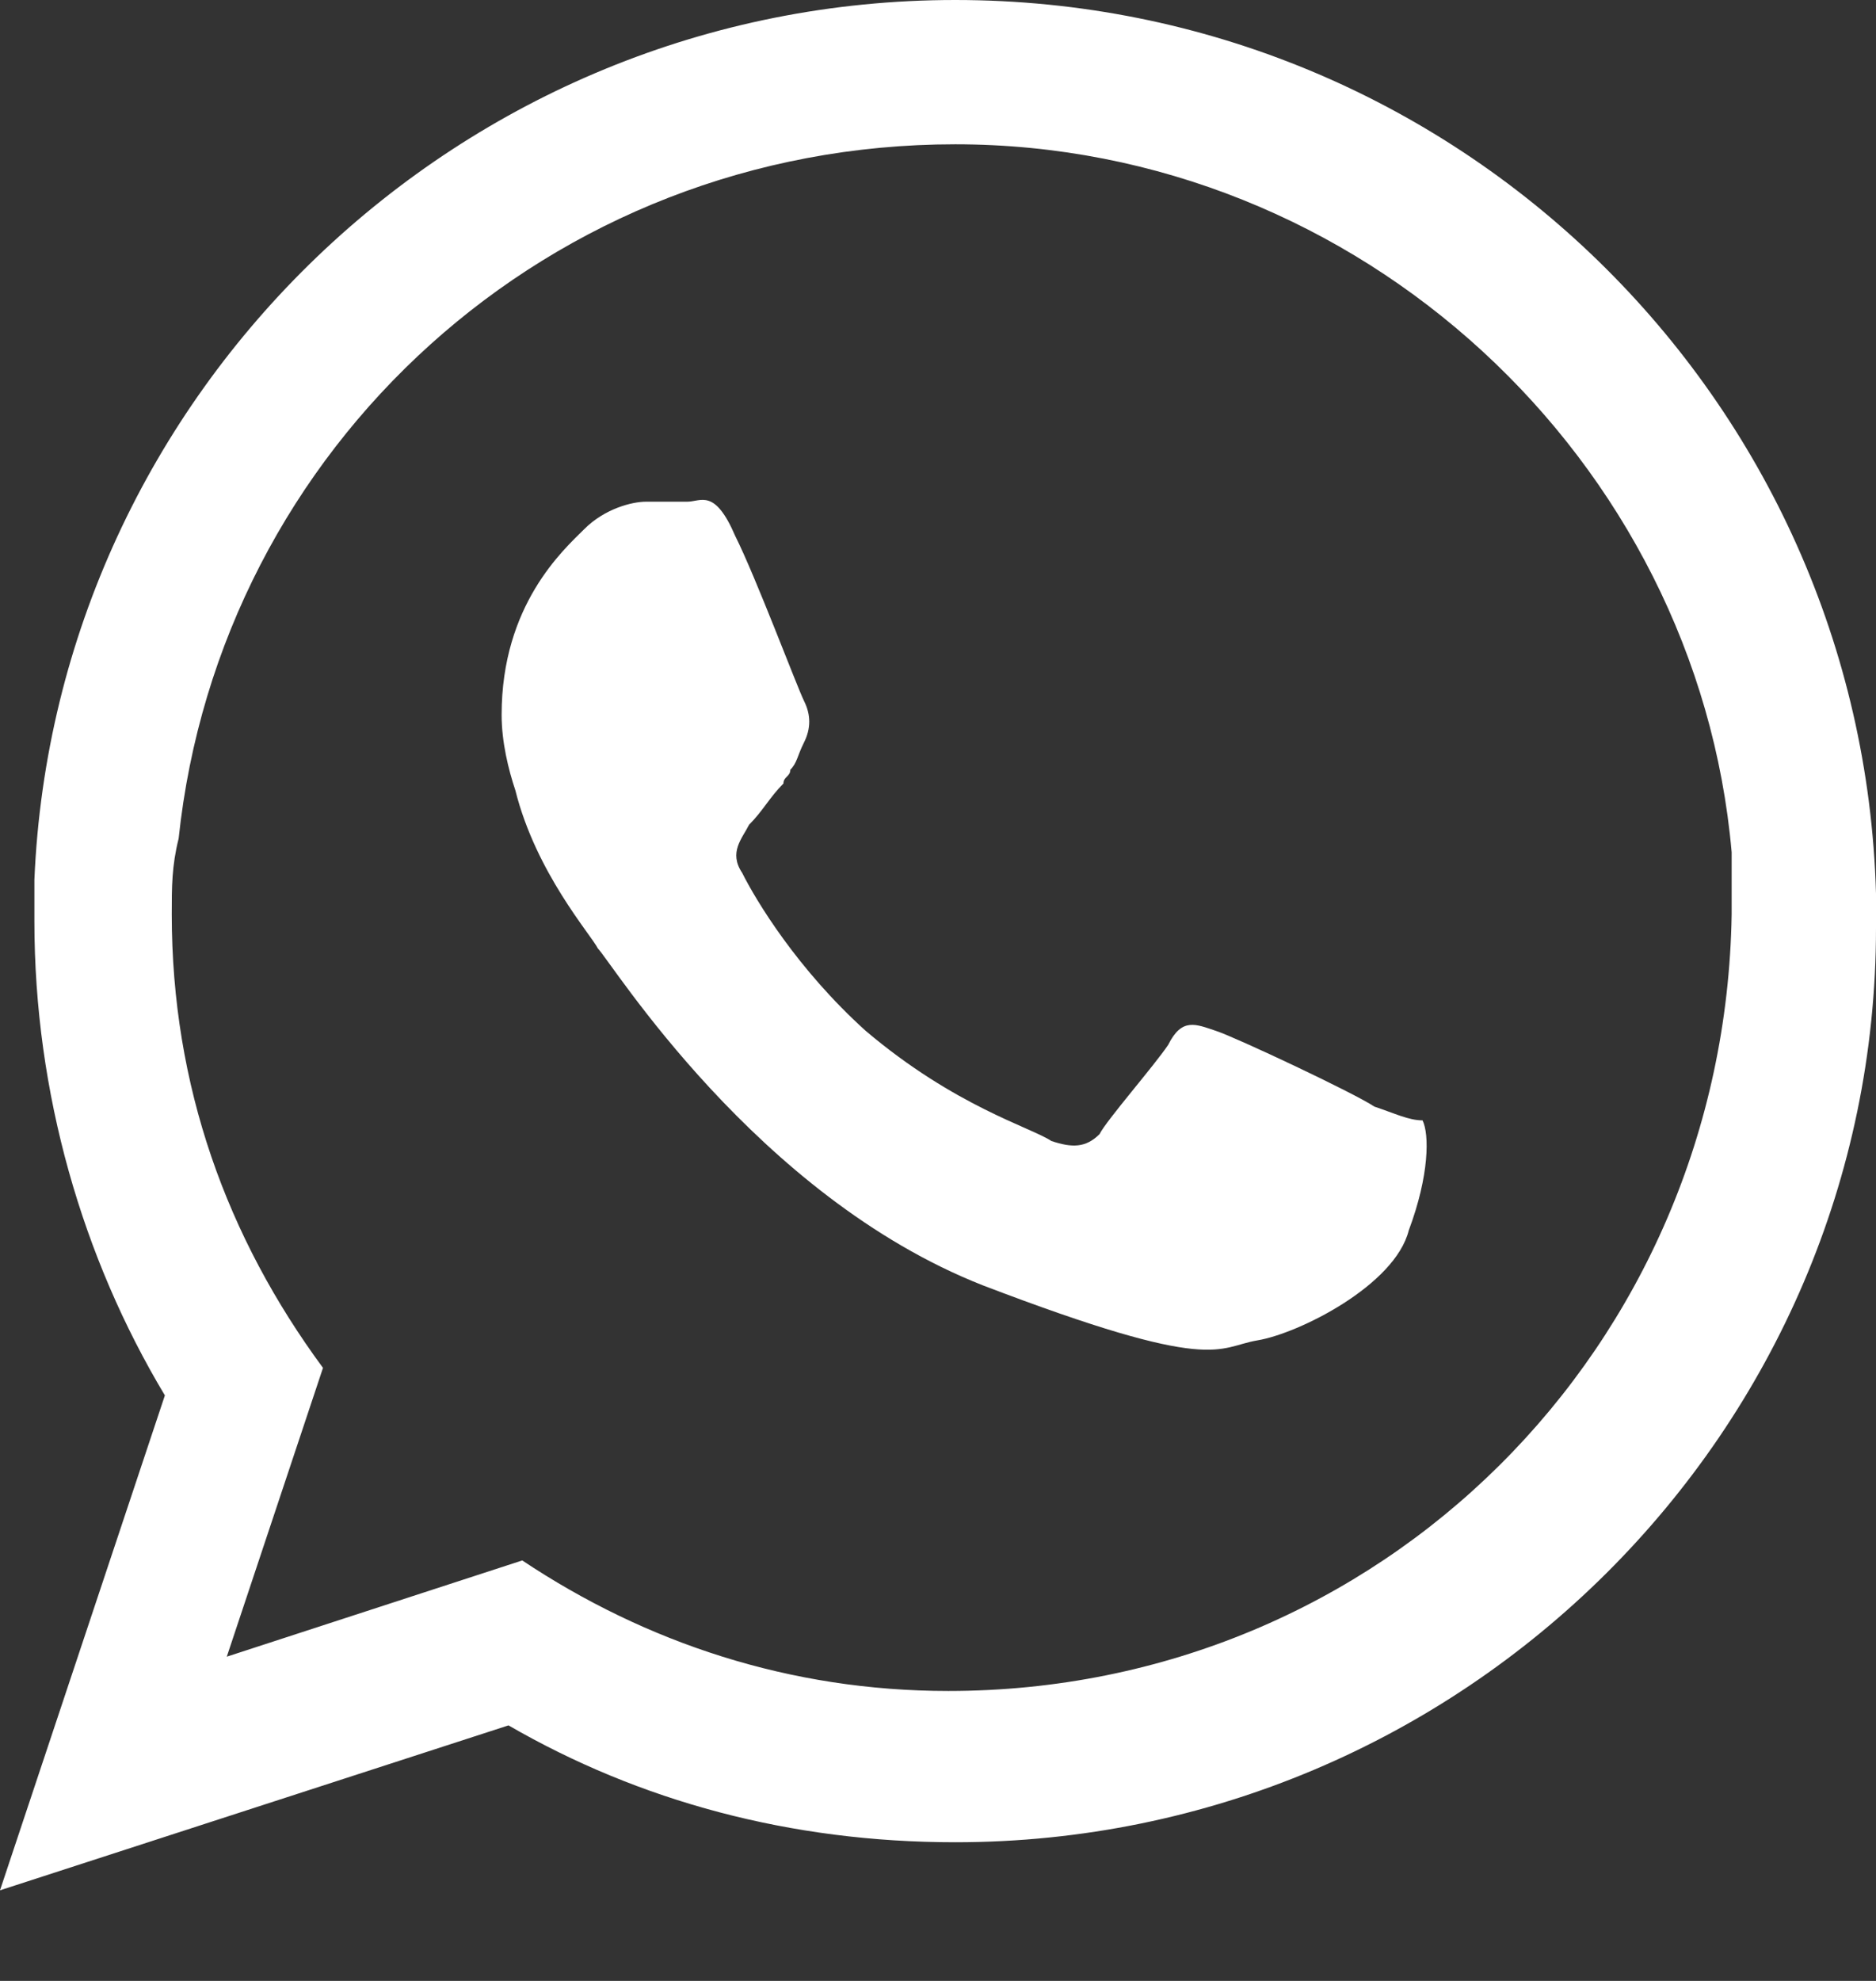
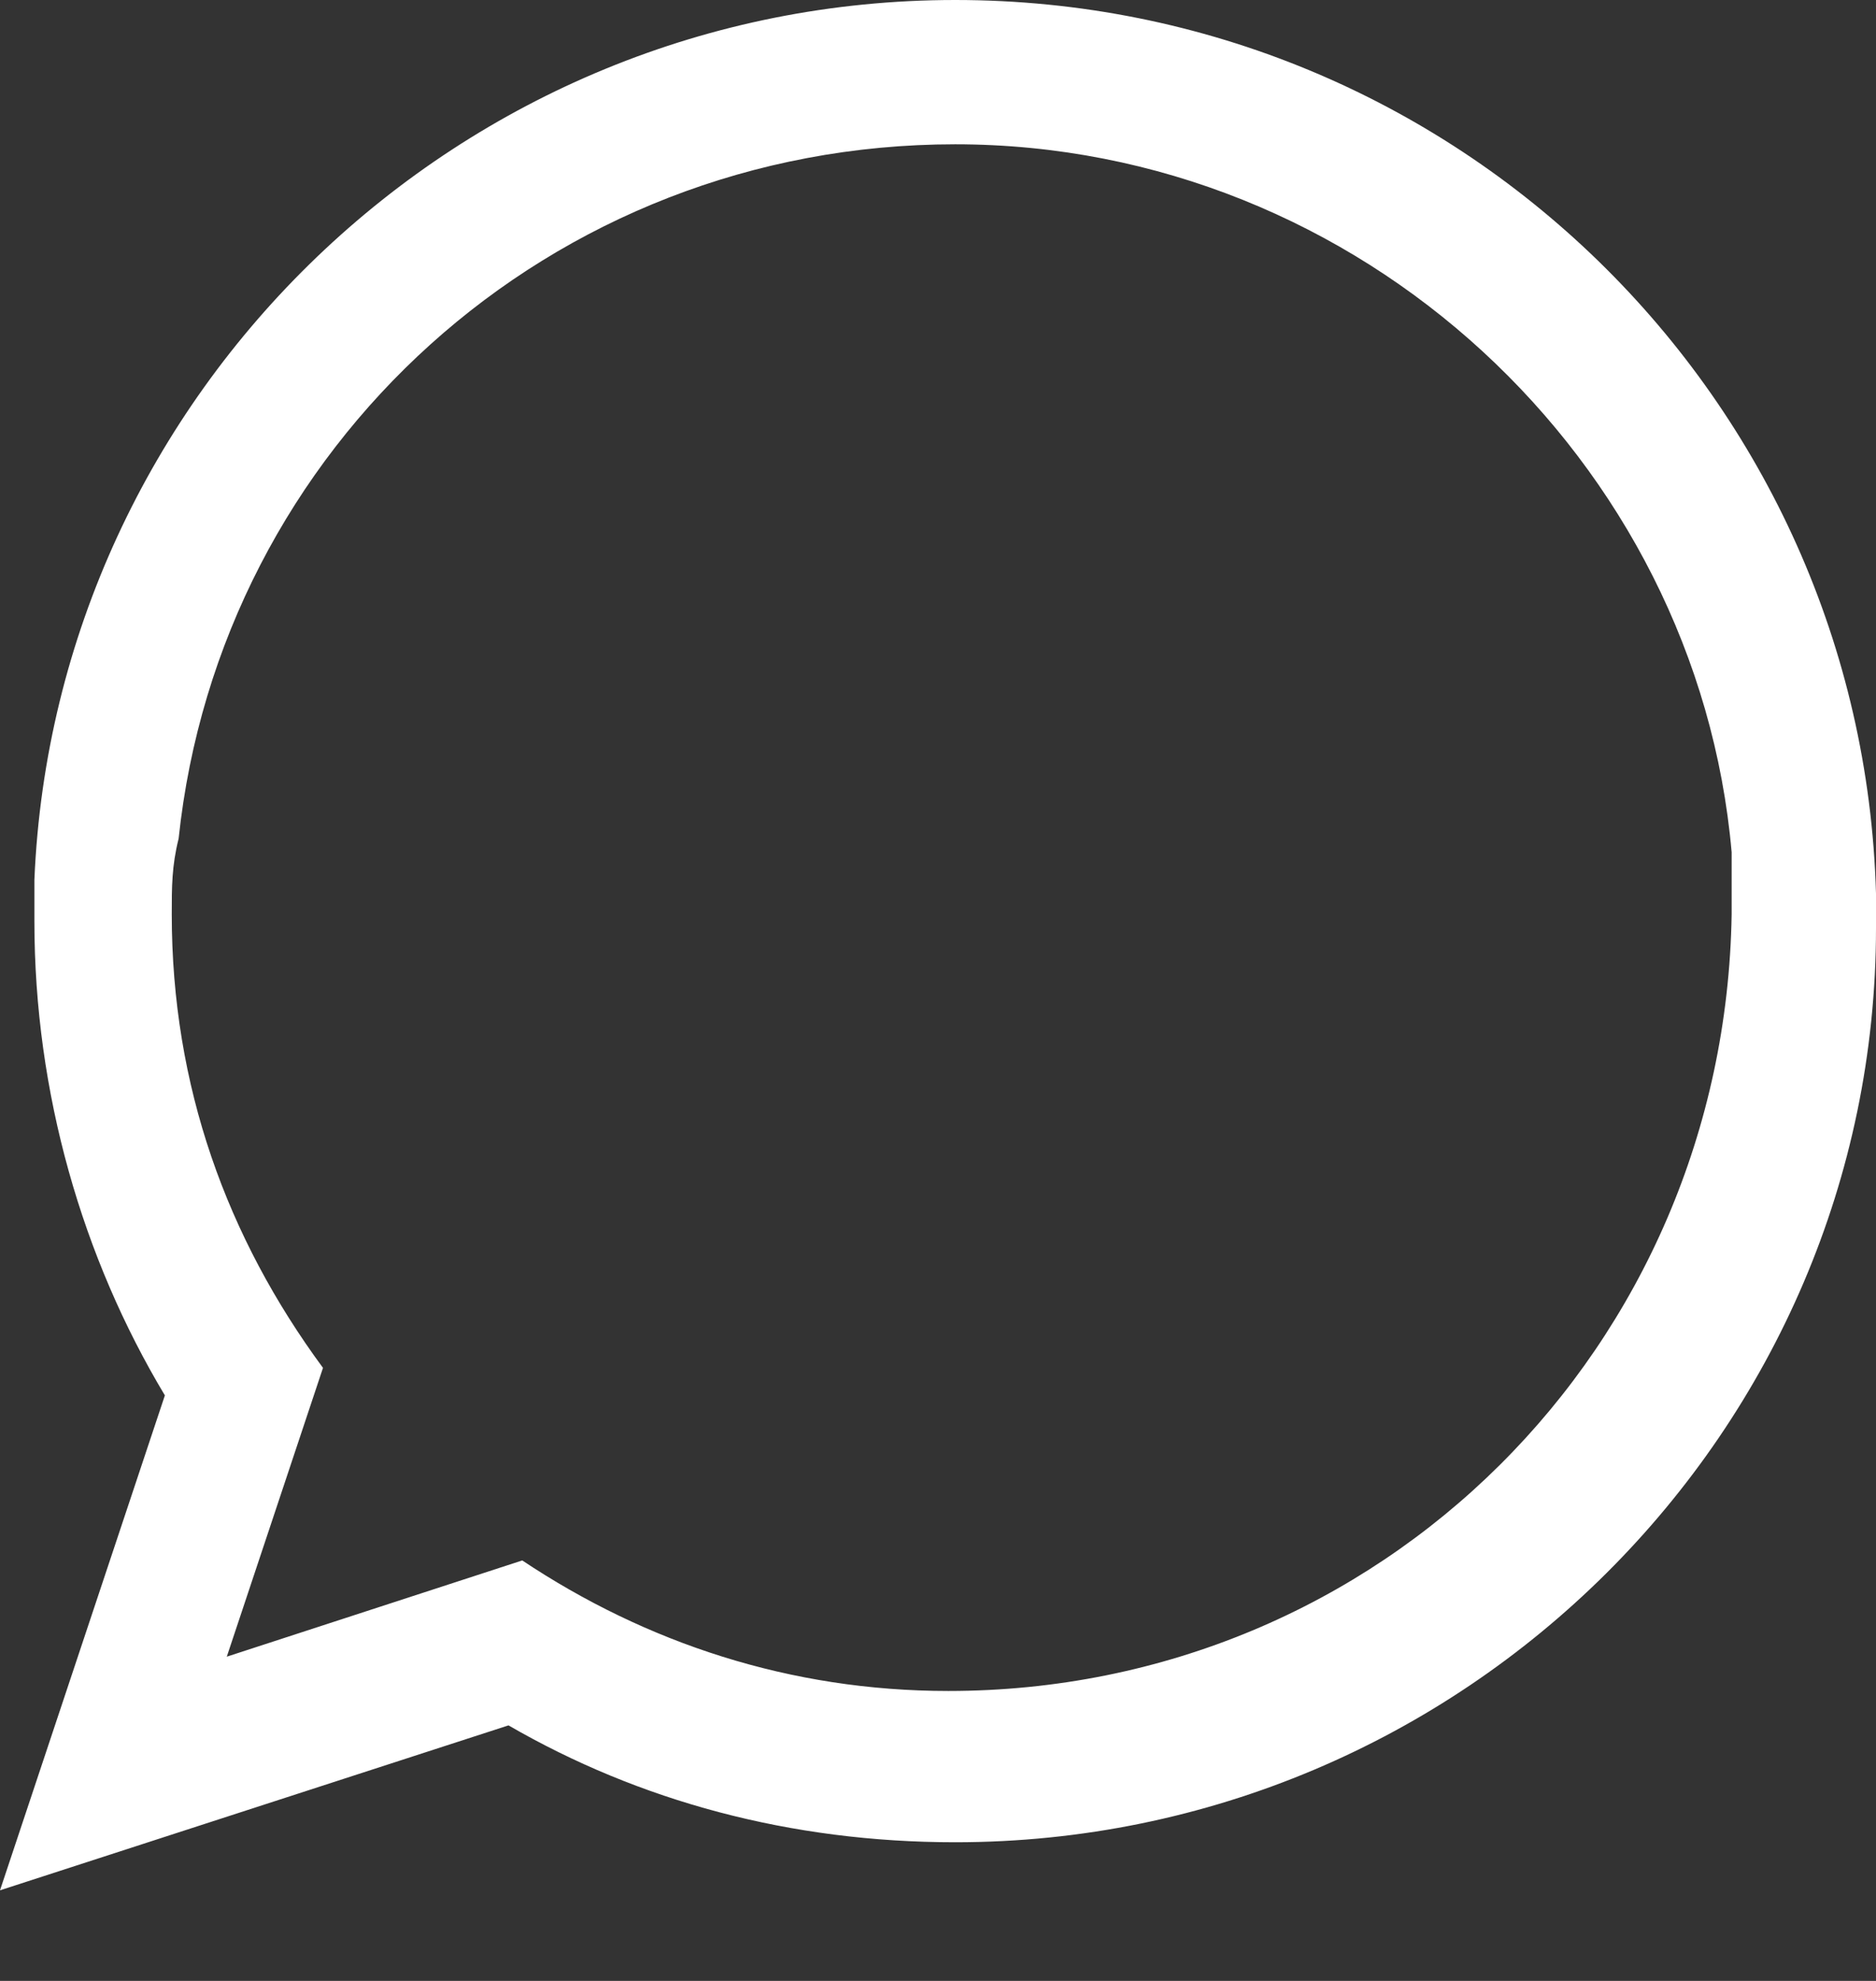
<svg xmlns="http://www.w3.org/2000/svg" width="18" height="19" viewBox="0 0 18 19" fill="none">
  <rect x="0" y="0" width="18" height="19" fill="#333333" stroke="none" />
  <path fill-rule="evenodd" clip-rule="evenodd" d="M18 8.571C17.868 3.824 13.978 -0 9.165 -0C4.418 -0 0.527 3.758 0.33 8.439C0.33 8.571 0.33 8.703 0.33 8.835C0.33 10.483 0.791 12.066 1.582 13.384L0 18.131L4.879 16.549C6.132 17.274 7.582 17.67 9.165 17.67C14.044 17.67 18 13.714 18 8.901C18 8.769 18 8.637 18 8.571ZM9.099 16.219C7.582 16.219 6.198 15.758 5.011 14.967L2.176 15.89L3.099 13.12C2.176 11.868 1.648 10.417 1.648 8.769C1.648 8.505 1.648 8.307 1.714 8.043C2.11 4.285 5.275 1.384 9.165 1.384C13.055 1.384 16.286 4.417 16.615 8.175C16.615 8.373 16.615 8.571 16.615 8.769C16.549 12.923 13.253 16.219 9.099 16.219Z" fill="#ffffff" />
-   <path fill-rule="evenodd" clip-rule="evenodd" d="M13.187 10.614C12.989 10.482 11.868 9.955 11.671 9.889C11.473 9.823 11.341 9.757 11.209 10.021C11.077 10.219 10.616 10.746 10.55 10.878C10.418 11.01 10.286 11.01 10.088 10.944C9.89 10.812 9.165 10.614 8.308 9.889C7.649 9.295 7.253 8.636 7.121 8.372C6.989 8.175 7.121 8.043 7.187 7.911C7.319 7.779 7.385 7.647 7.517 7.515C7.517 7.449 7.583 7.449 7.583 7.383C7.649 7.317 7.649 7.251 7.715 7.12C7.781 6.988 7.781 6.856 7.715 6.724C7.649 6.592 7.253 5.537 7.055 5.142C6.857 4.68 6.726 4.812 6.594 4.812C6.462 4.812 6.33 4.812 6.198 4.812C6.066 4.812 5.802 4.878 5.605 5.076C5.407 5.273 4.813 5.801 4.813 6.856C4.813 7.12 4.879 7.383 4.945 7.581C5.143 8.372 5.671 8.966 5.737 9.098C5.868 9.229 7.253 11.471 9.429 12.328C11.671 13.185 11.671 12.922 12.066 12.856C12.462 12.79 13.385 12.328 13.517 11.801C13.715 11.273 13.715 10.878 13.649 10.746C13.517 10.746 13.385 10.68 13.187 10.614Z" fill="#ffffff" />
</svg>